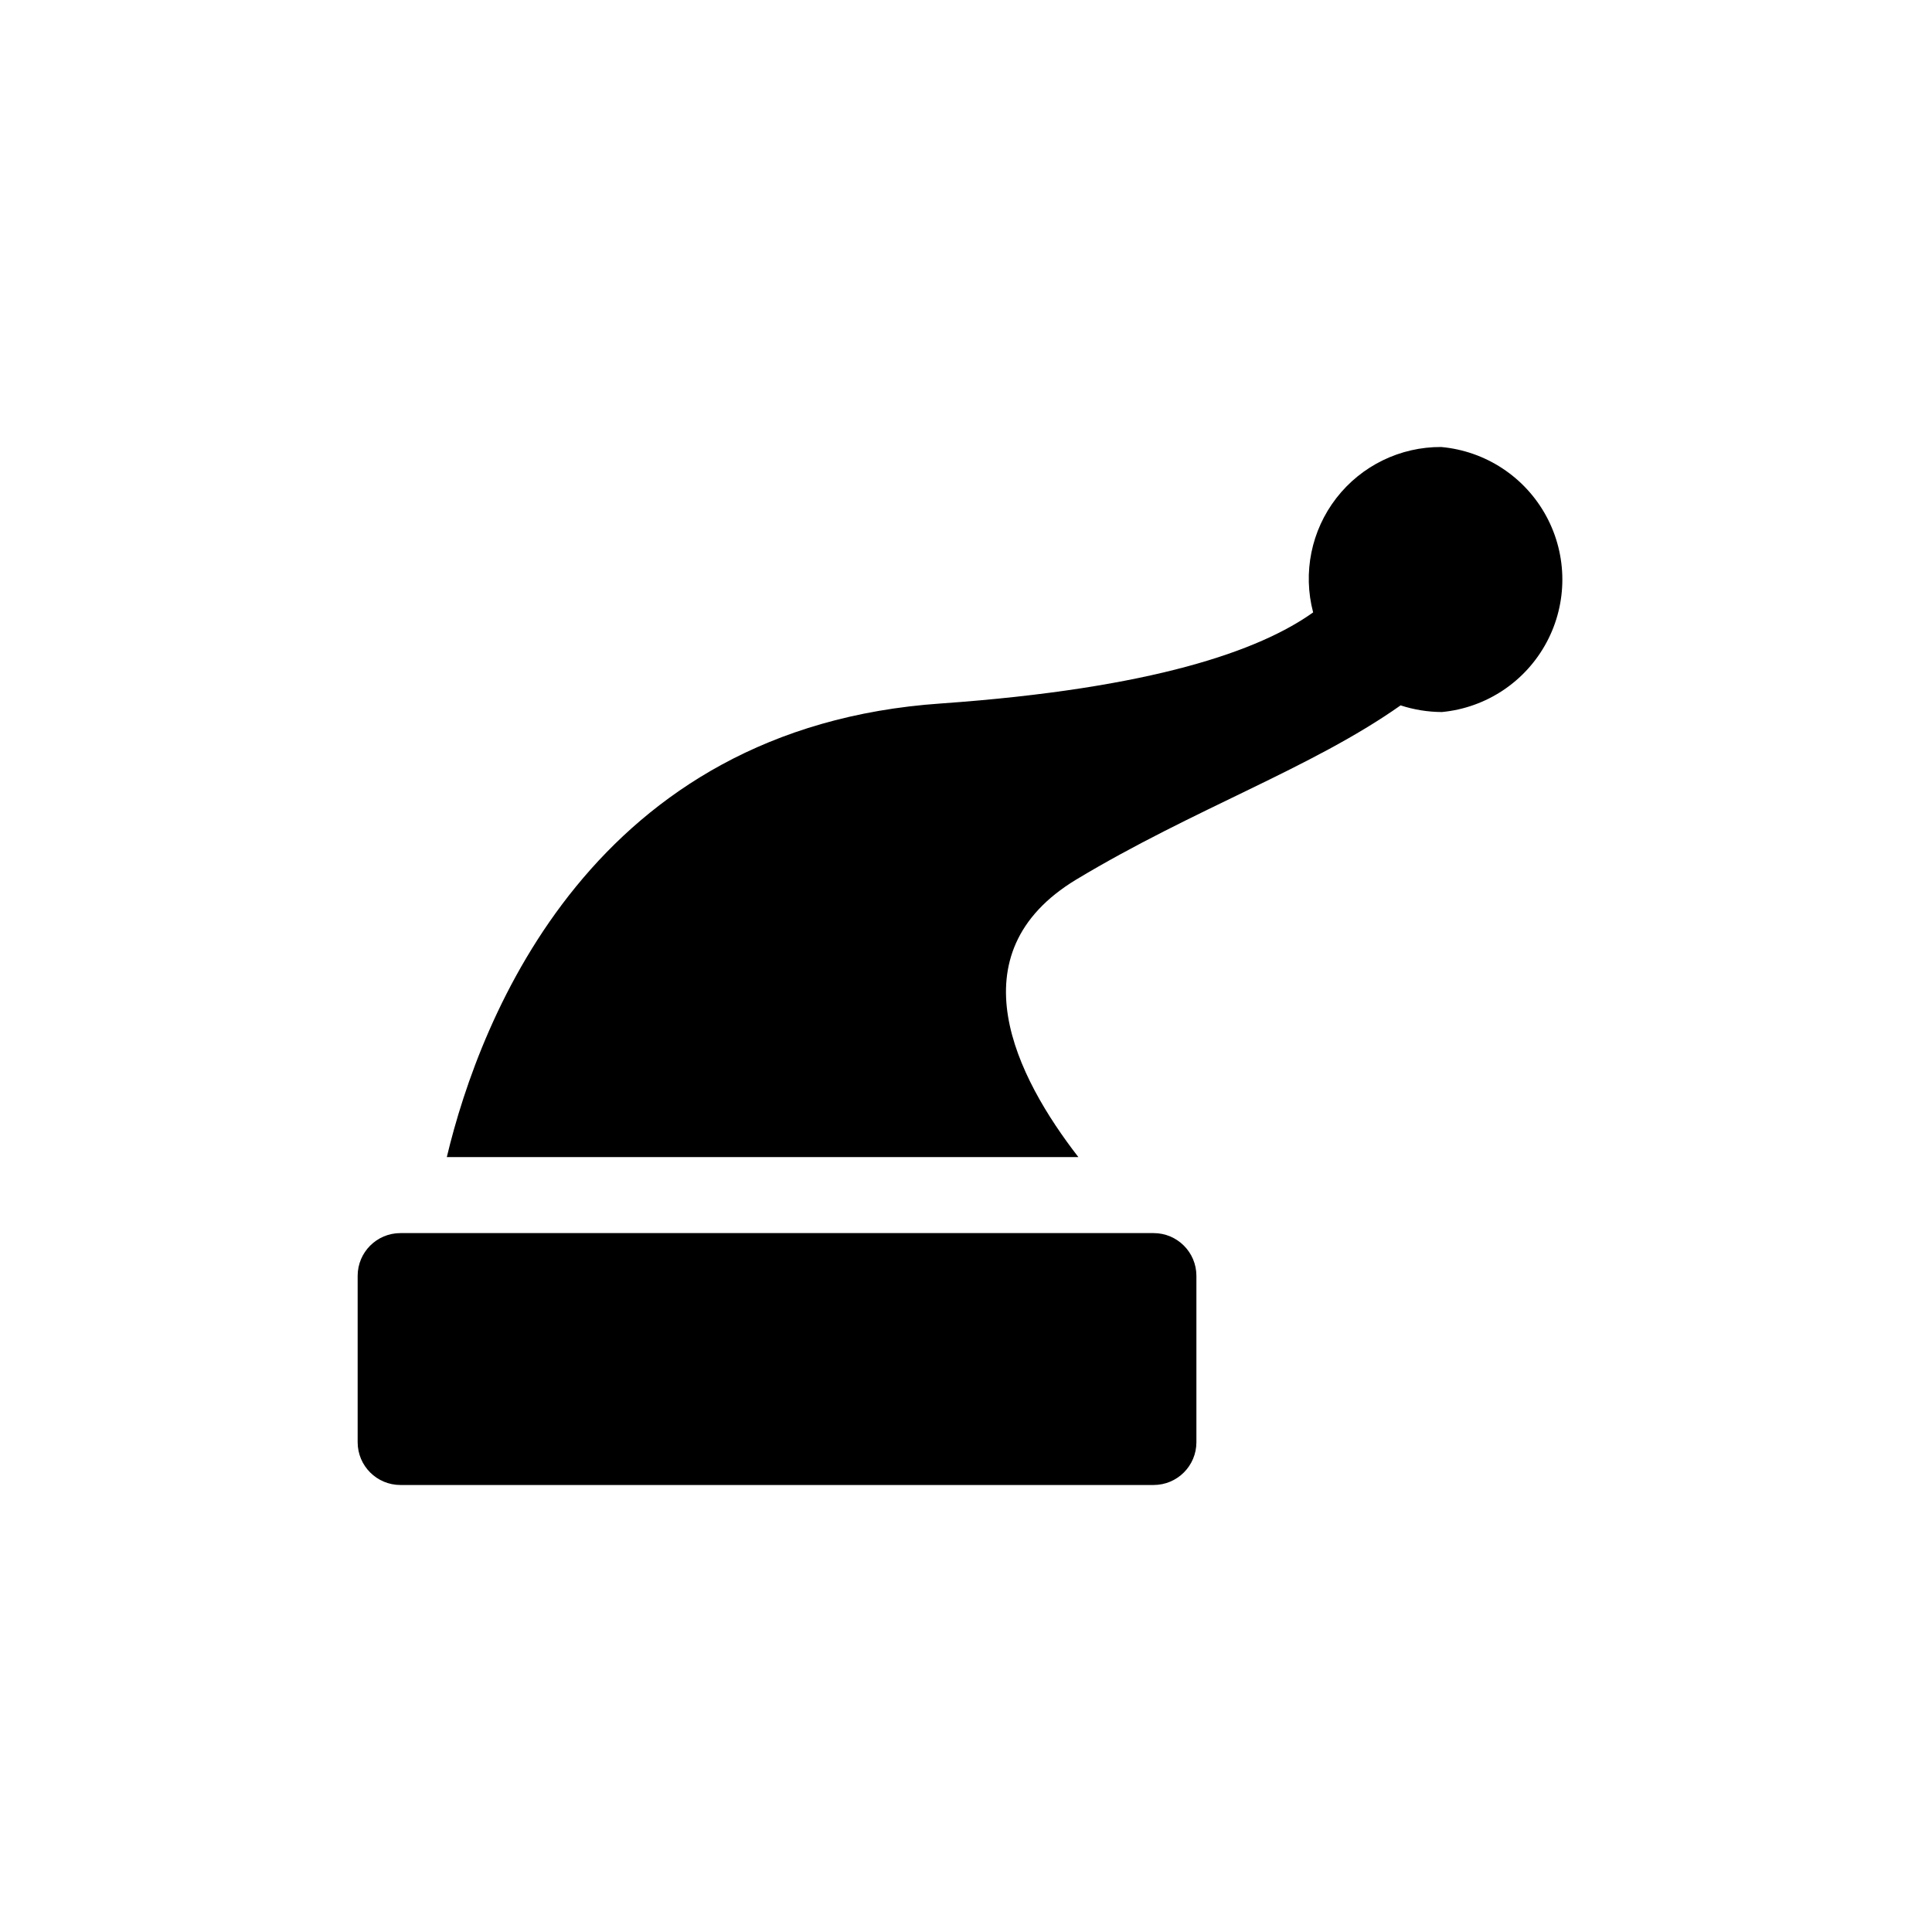
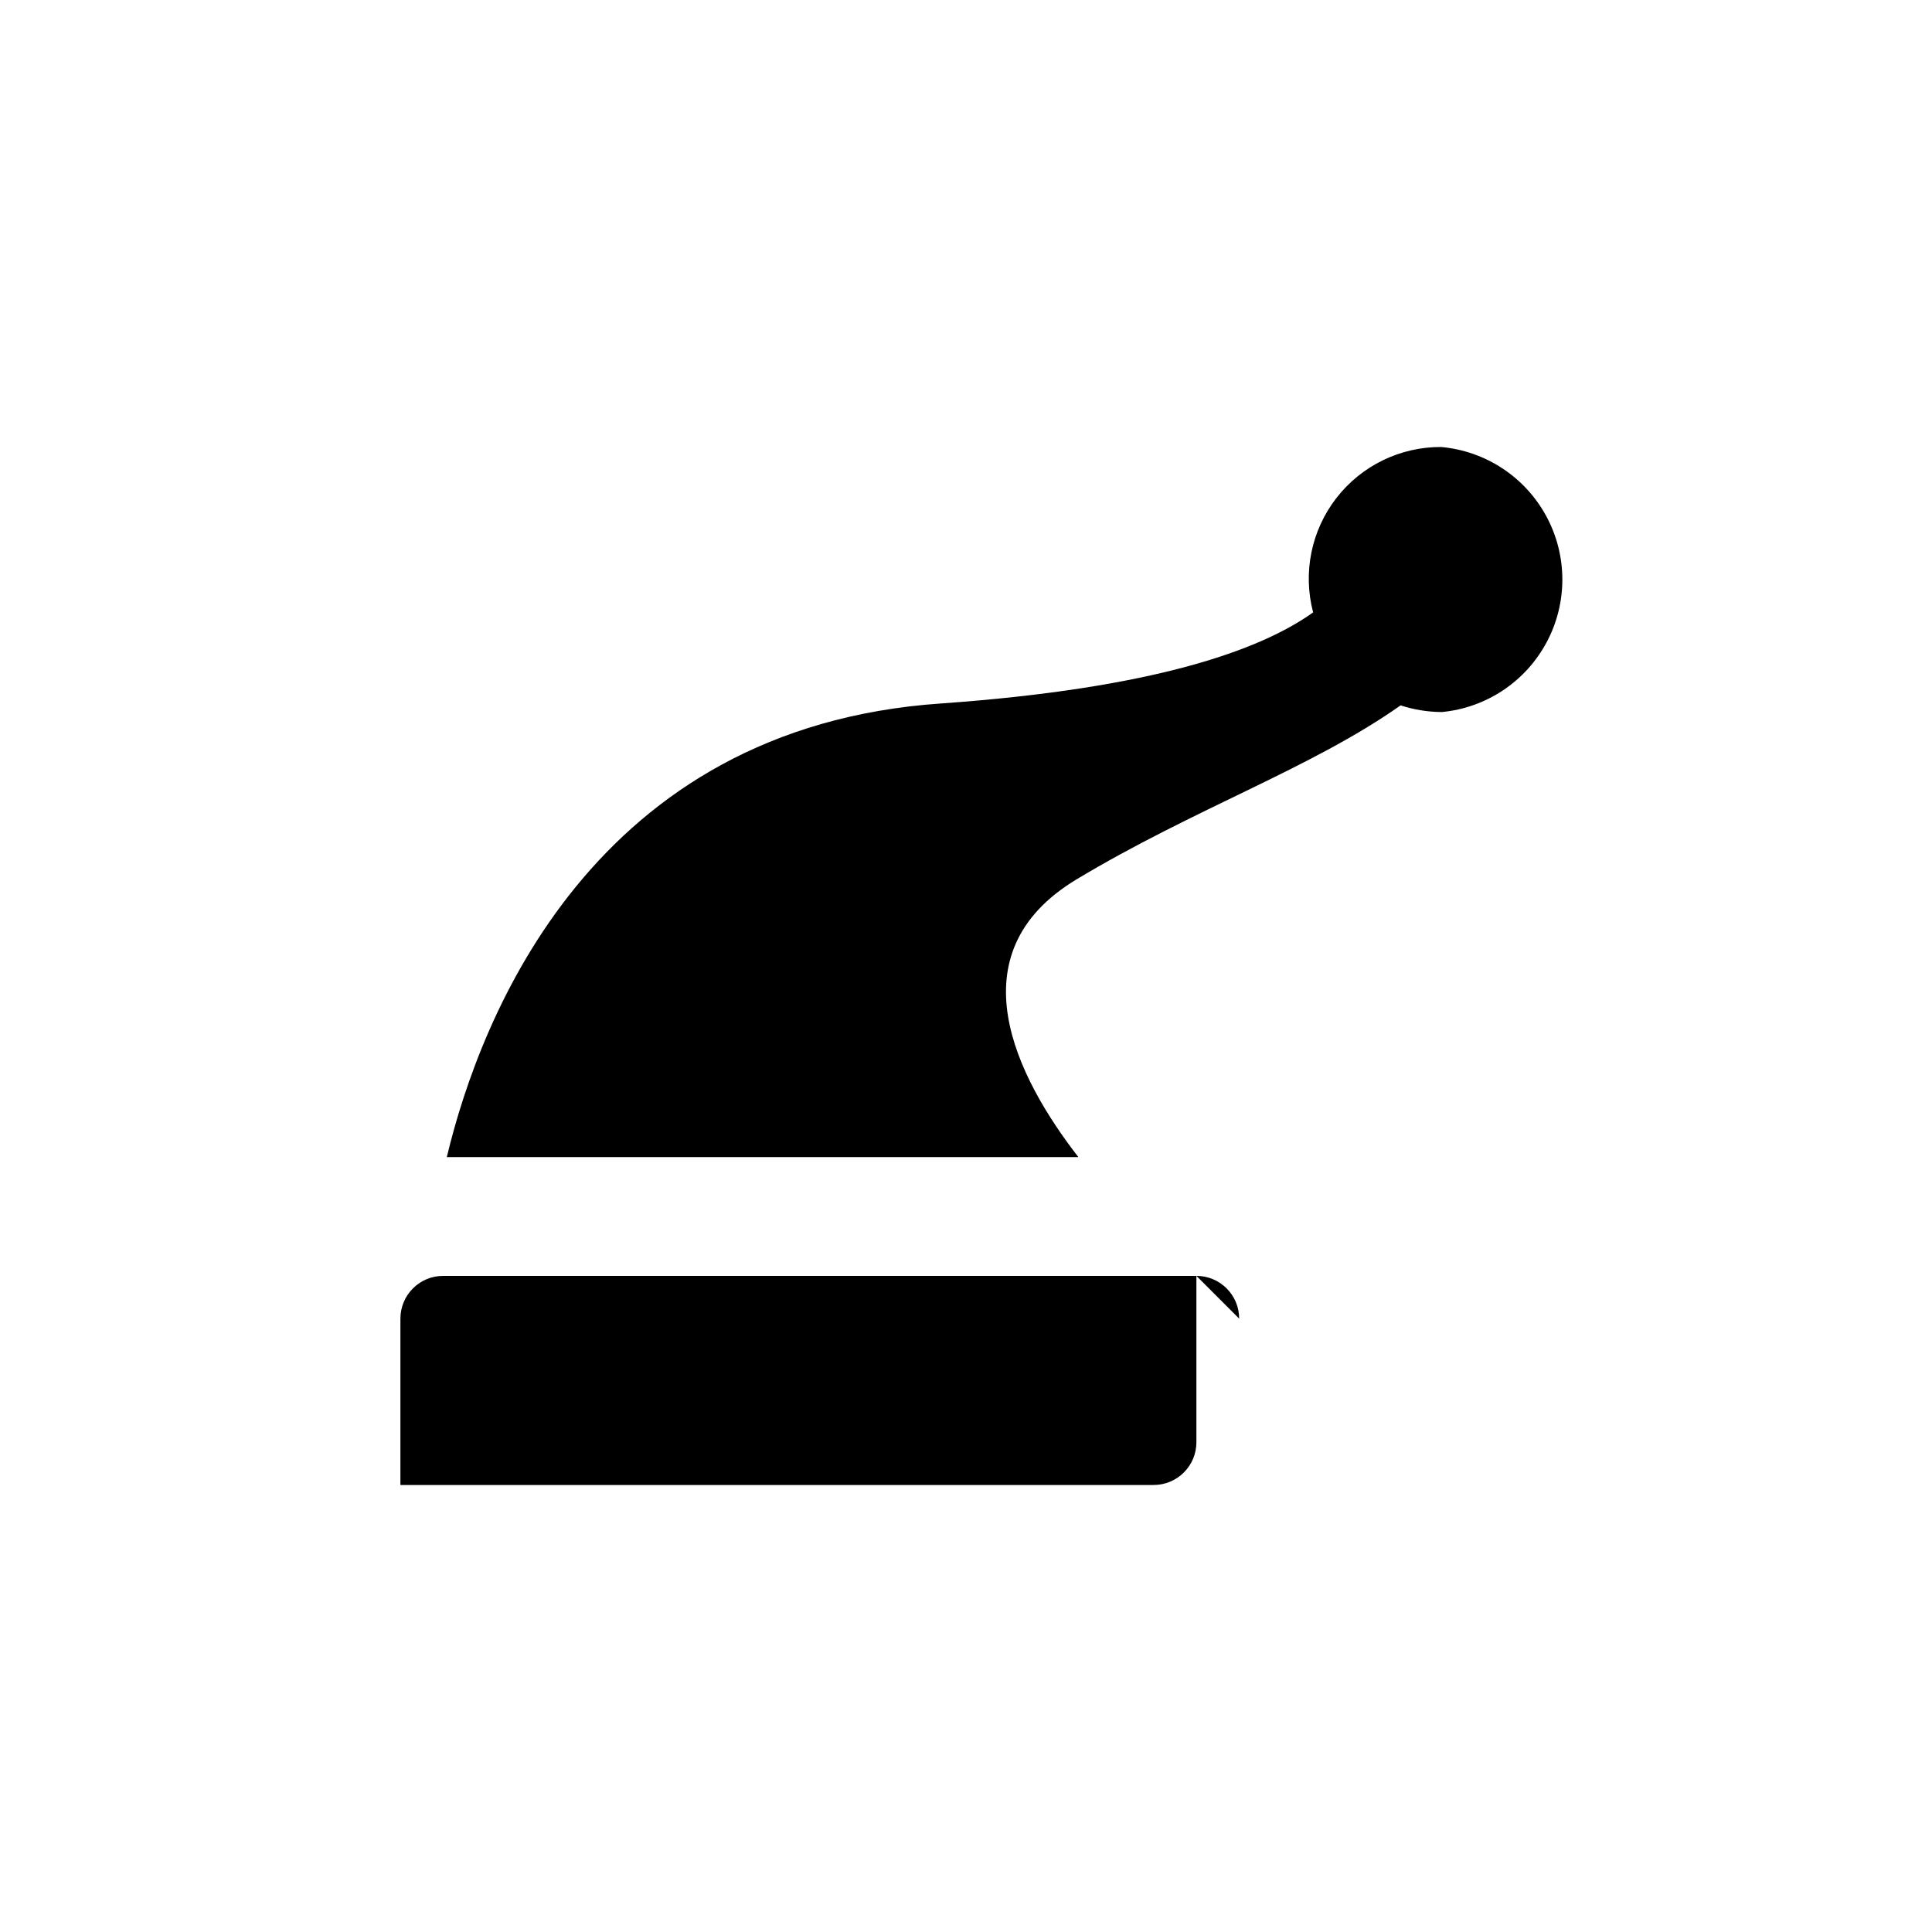
<svg xmlns="http://www.w3.org/2000/svg" fill="#000000" width="800px" height="800px" version="1.1" viewBox="144 144 512 512">
-   <path d="m461.06 482.12v44.082c0 6.262-5.074 11.336-11.336 11.336h-199.61c-6.258 0-11.332-5.074-11.332-11.336v-44.082c0-6.262 5.074-11.336 11.332-11.336h199.61c6.262 0 11.336 5.074 11.336 11.336zm64.891-219.66c-10.867-0.062-21.145 4.941-27.801 13.531-6.656 8.594-8.93 19.793-6.156 30.301-14.105 10.078-42.32 20.152-98.594 24.133-92.148 6.297-122.07 82.875-130.99 120.21l167.37 0.004c-16.375-21.109-33.152-53.855-0.555-73.555 31.238-18.797 62.32-29.477 85.949-46.152 3.531 1.152 7.219 1.746 10.934 1.766 11.773-1.121 22.199-8.066 27.77-18.496 5.574-10.43 5.547-22.957-0.07-33.363-5.617-10.406-16.074-17.305-27.852-18.375z" />
+   <path d="m461.06 482.12v44.082c0 6.262-5.074 11.336-11.336 11.336h-199.61v-44.082c0-6.262 5.074-11.336 11.332-11.336h199.61c6.262 0 11.336 5.074 11.336 11.336zm64.891-219.66c-10.867-0.062-21.145 4.941-27.801 13.531-6.656 8.594-8.93 19.793-6.156 30.301-14.105 10.078-42.32 20.152-98.594 24.133-92.148 6.297-122.07 82.875-130.99 120.21l167.37 0.004c-16.375-21.109-33.152-53.855-0.555-73.555 31.238-18.797 62.32-29.477 85.949-46.152 3.531 1.152 7.219 1.746 10.934 1.766 11.773-1.121 22.199-8.066 27.77-18.496 5.574-10.43 5.547-22.957-0.07-33.363-5.617-10.406-16.074-17.305-27.852-18.375z" />
</svg>